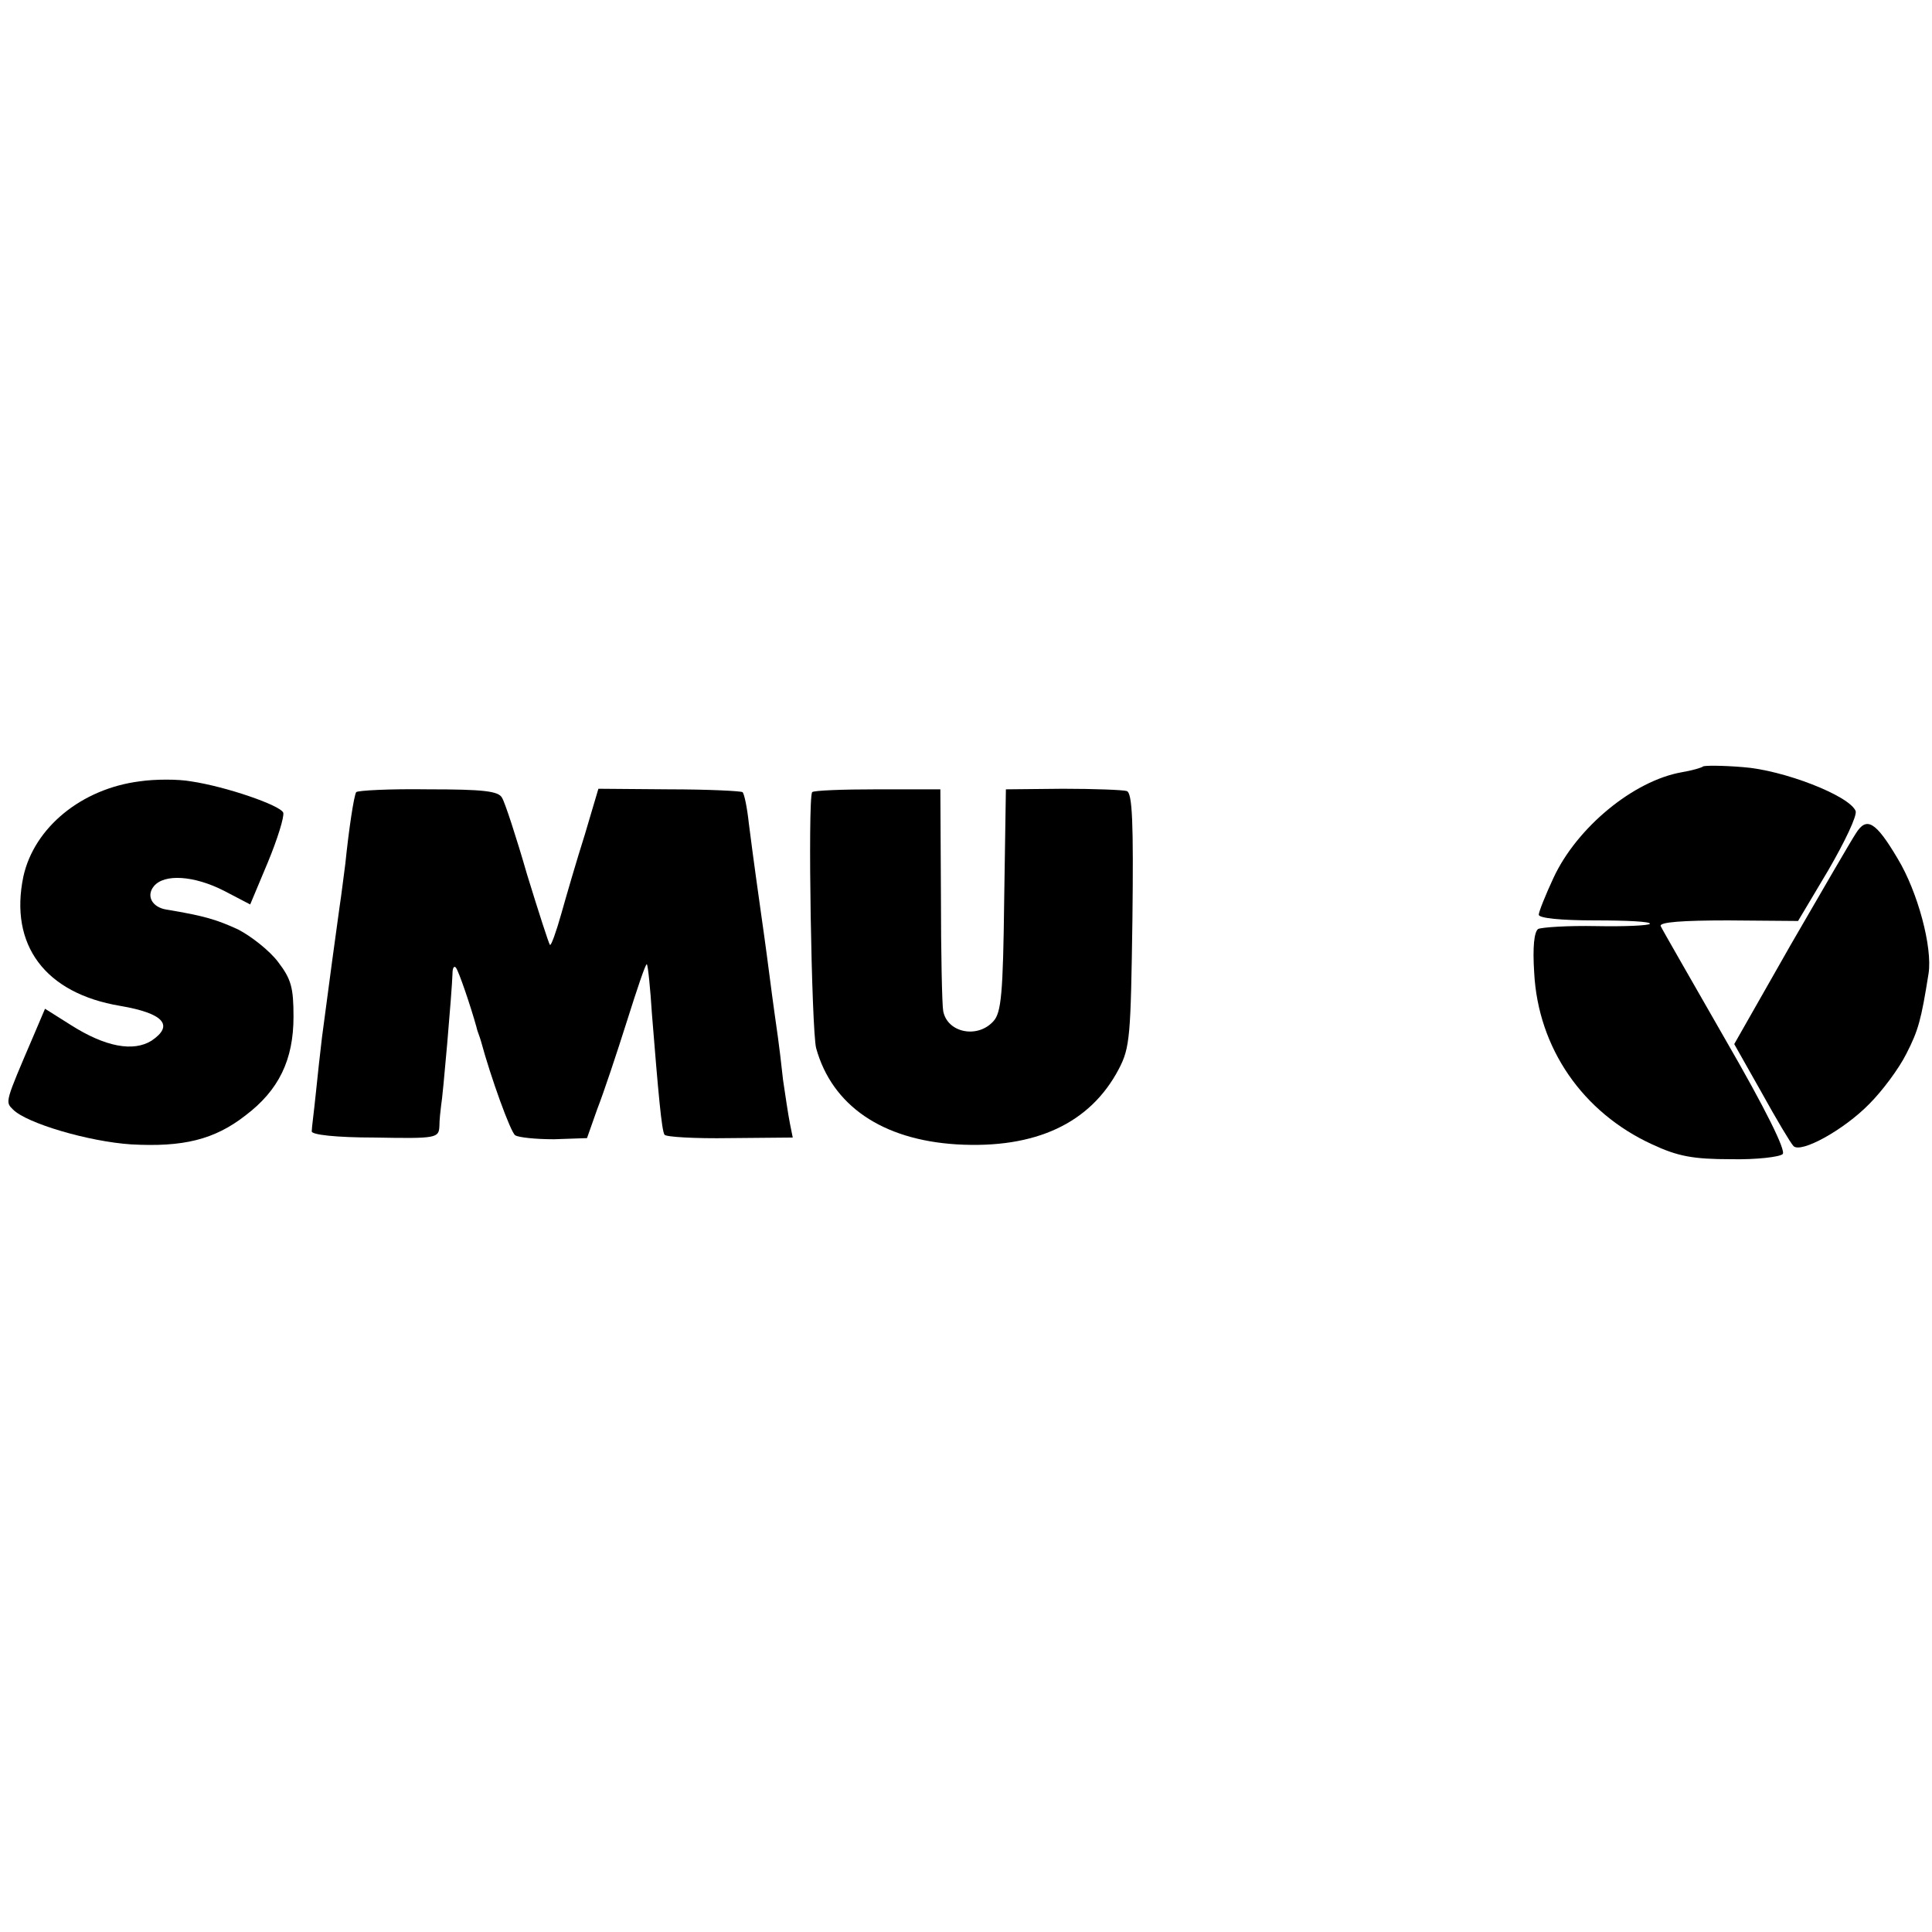
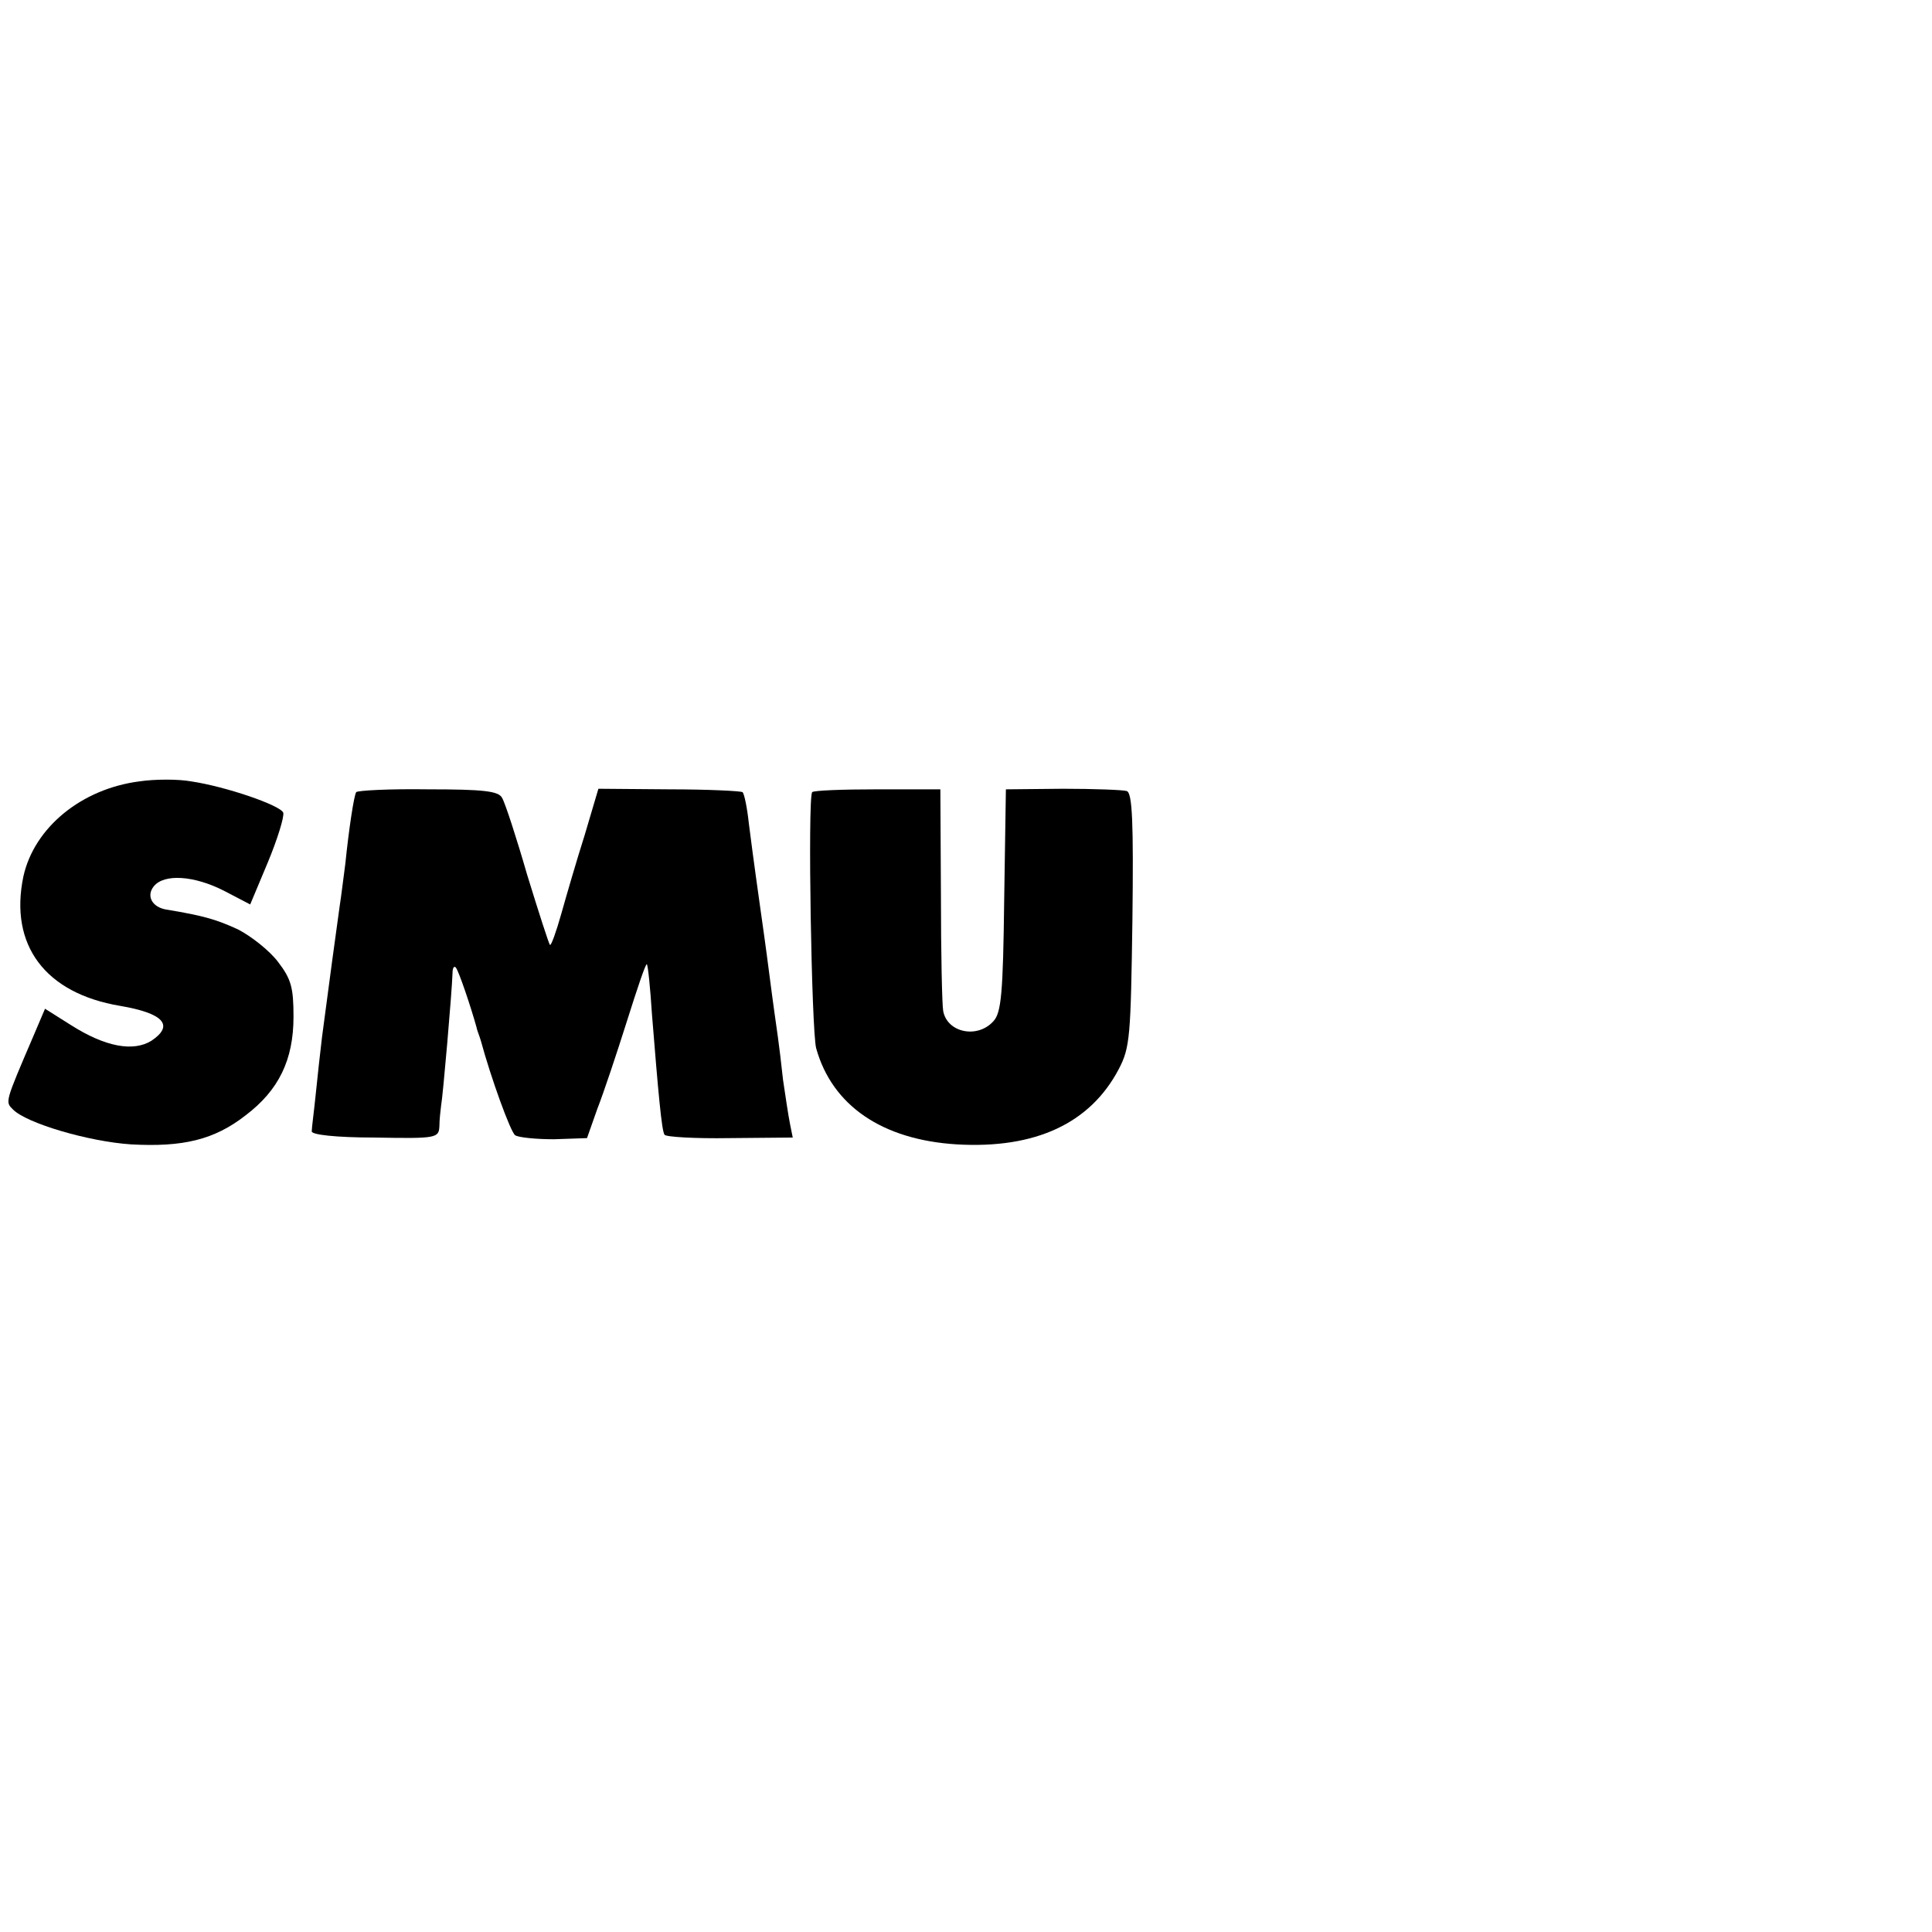
<svg xmlns="http://www.w3.org/2000/svg" version="1.0" width="339pt" height="339pt" viewBox="0 0 339 339" preserveAspectRatio="xMidYMid meet">
  <g transform="translate(0,339) scale(0.1,-0.1)" fill="#000000" stroke="none">
-     <path d="M2988 2045 c-2 -2 -19 -7 -37 -10 -85 -15 -184 -97 -225 -185 -14 -30 -26 -60 -26 -65 0 -6 38 -10 99 -10 55 0 98 -2 96 -6 -2 -3 -45 -5 -94 -4 -50 1 -95 -2 -102 -5 -7 -5 -10 -31 -7 -77 7 -132 85 -245 207 -301 45 -21 72 -26 138 -26 45 -1 86 4 91 9 6 6 -30 79 -100 200 -60 105 -112 195 -114 200 -3 7 38 10 118 10 l123 -1 53 89 c29 50 51 96 48 104 -11 27 -127 72 -198 77 -36 3 -68 3 -70 1z" />
    <path d="M245 2019 c-102 -13 -185 -81 -204 -167 -25 -120 38 -205 170 -227 76 -13 95 -34 55 -61 -32 -20 -81 -11 -141 27 l-46 29 -20 -47 c-51 -119 -50 -116 -36 -130 24 -24 132 -56 207 -61 91 -5 146 8 201 51 58 44 84 97 84 173 0 51 -4 66 -27 96 -15 20 -47 45 -70 57 -37 17 -59 24 -126 35 -25 4 -36 24 -22 41 18 22 70 19 123 -8 l46 -24 31 74 c17 41 29 80 27 87 -5 13 -101 46 -162 55 -22 4 -63 4 -90 0z" />
    <path d="M625 2000 c-4 -6 -13 -66 -19 -125 -3 -22 -7 -56 -10 -75 -5 -35 -20 -146 -31 -230 -3 -25 -8 -70 -11 -100 -3 -30 -7 -59 -7 -65 -1 -6 42 -11 111 -11 108 -2 112 -1 113 20 0 11 2 28 3 36 3 15 19 199 20 232 0 10 3 14 6 10 5 -6 26 -68 36 -104 1 -5 3 -10 4 -13 1 -3 3 -8 4 -12 17 -63 52 -160 60 -165 6 -4 37 -7 68 -7 l58 2 18 51 c11 28 34 97 52 154 18 57 33 102 35 100 2 -2 6 -41 9 -88 11 -137 17 -204 22 -211 2 -4 54 -7 114 -6 l111 1 -5 25 c-3 15 -8 49 -12 76 -3 28 -7 61 -9 75 -2 14 -9 63 -15 110 -6 47 -13 96 -15 110 -4 29 -12 84 -21 155 -3 28 -8 52 -11 55 -2 2 -60 5 -129 5 l-124 1 -24 -81 c-14 -44 -32 -106 -41 -138 -9 -32 -18 -57 -20 -55 -2 2 -20 58 -40 123 -19 66 -39 127 -44 135 -6 12 -33 15 -130 15 -67 1 -124 -2 -126 -5z" />
    <path d="M1425 2000 c-8 -14 -1 -417 7 -449 28 -101 116 -161 247 -169 138 -8 234 37 284 132 20 38 21 58 24 262 2 170 0 223 -10 226 -6 2 -57 4 -112 4 l-100 -1 -3 -194 c-2 -164 -5 -198 -19 -213 -28 -31 -81 -20 -88 18 -2 10 -4 102 -4 204 l-1 185 -111 0 c-61 0 -112 -2 -114 -5z" />
-     <path d="M3256 1927 c-8 -12 -59 -100 -114 -195 l-99 -174 48 -85 c26 -47 51 -89 56 -94 13 -13 88 28 133 74 23 23 52 62 65 88 21 41 26 59 39 141 7 46 -19 143 -54 201 -39 66 -55 75 -74 44z" />
  </g>
</svg>